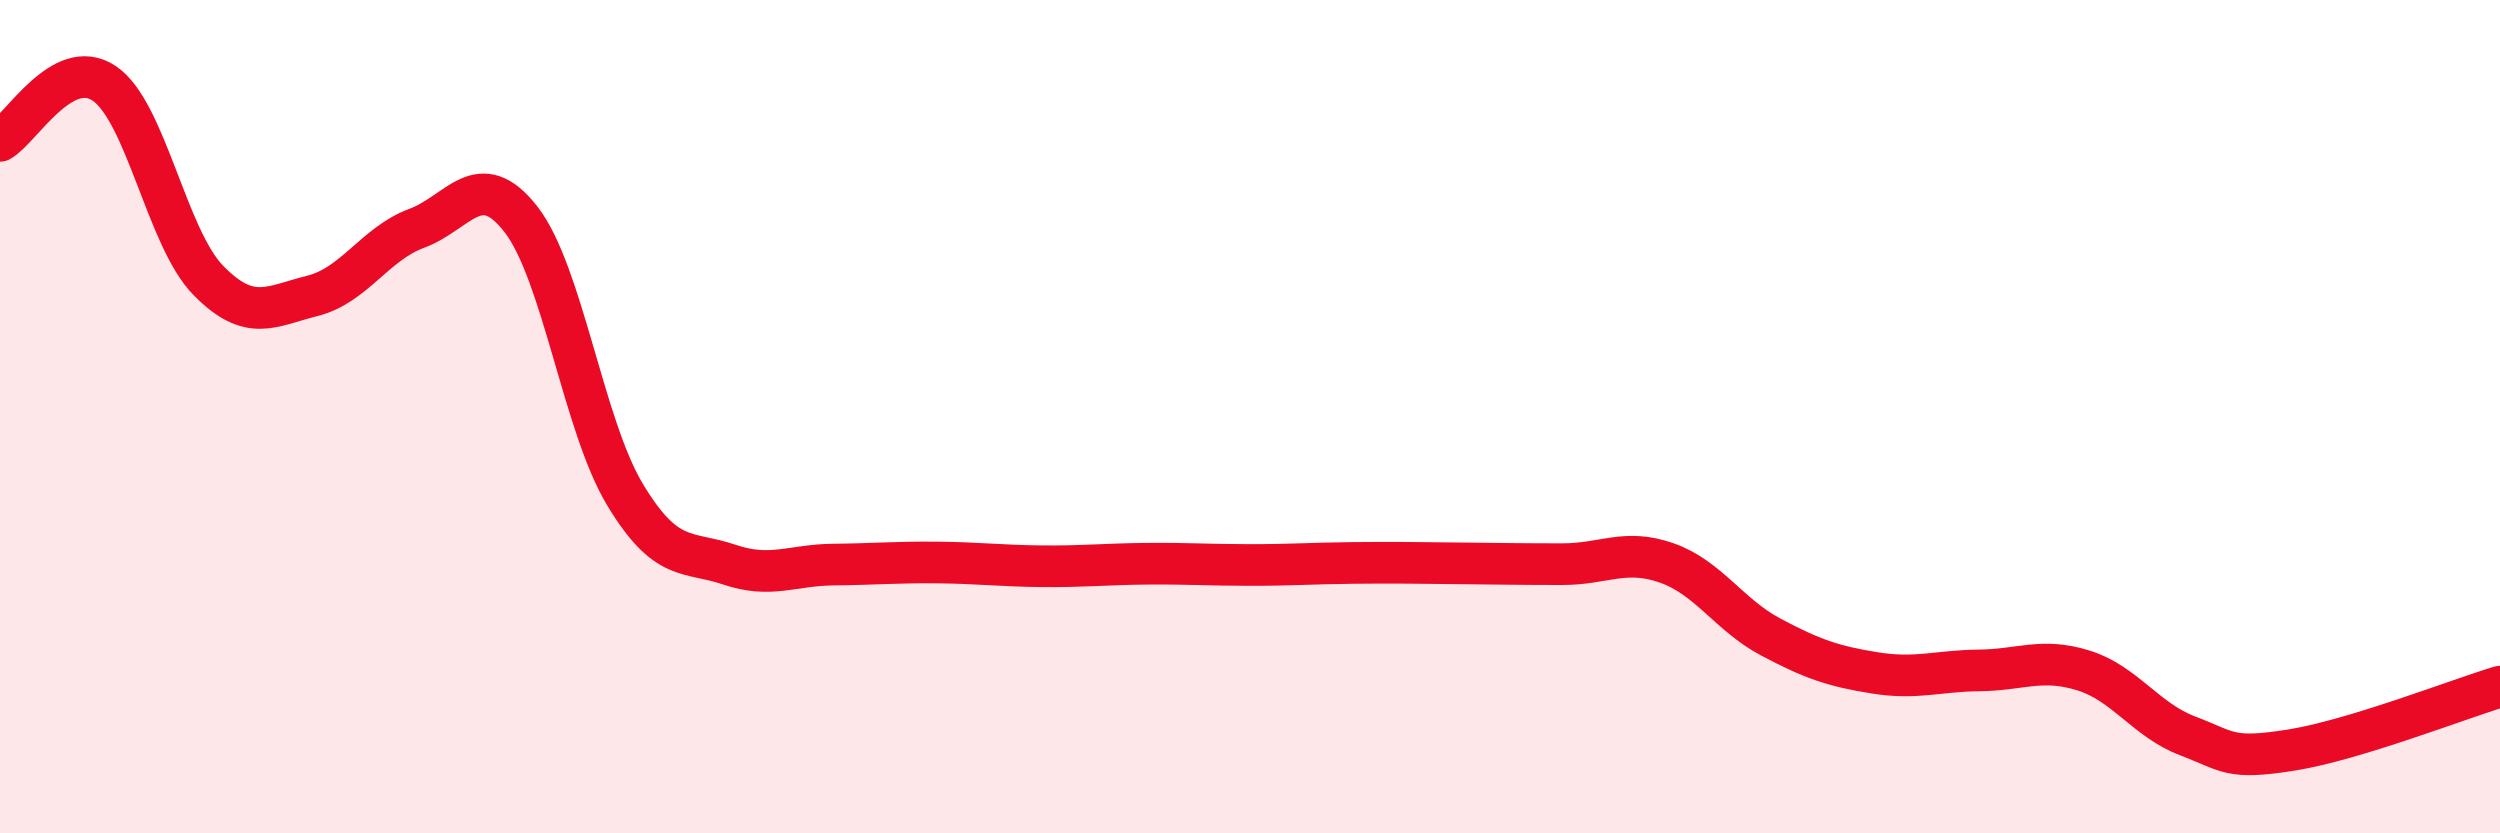
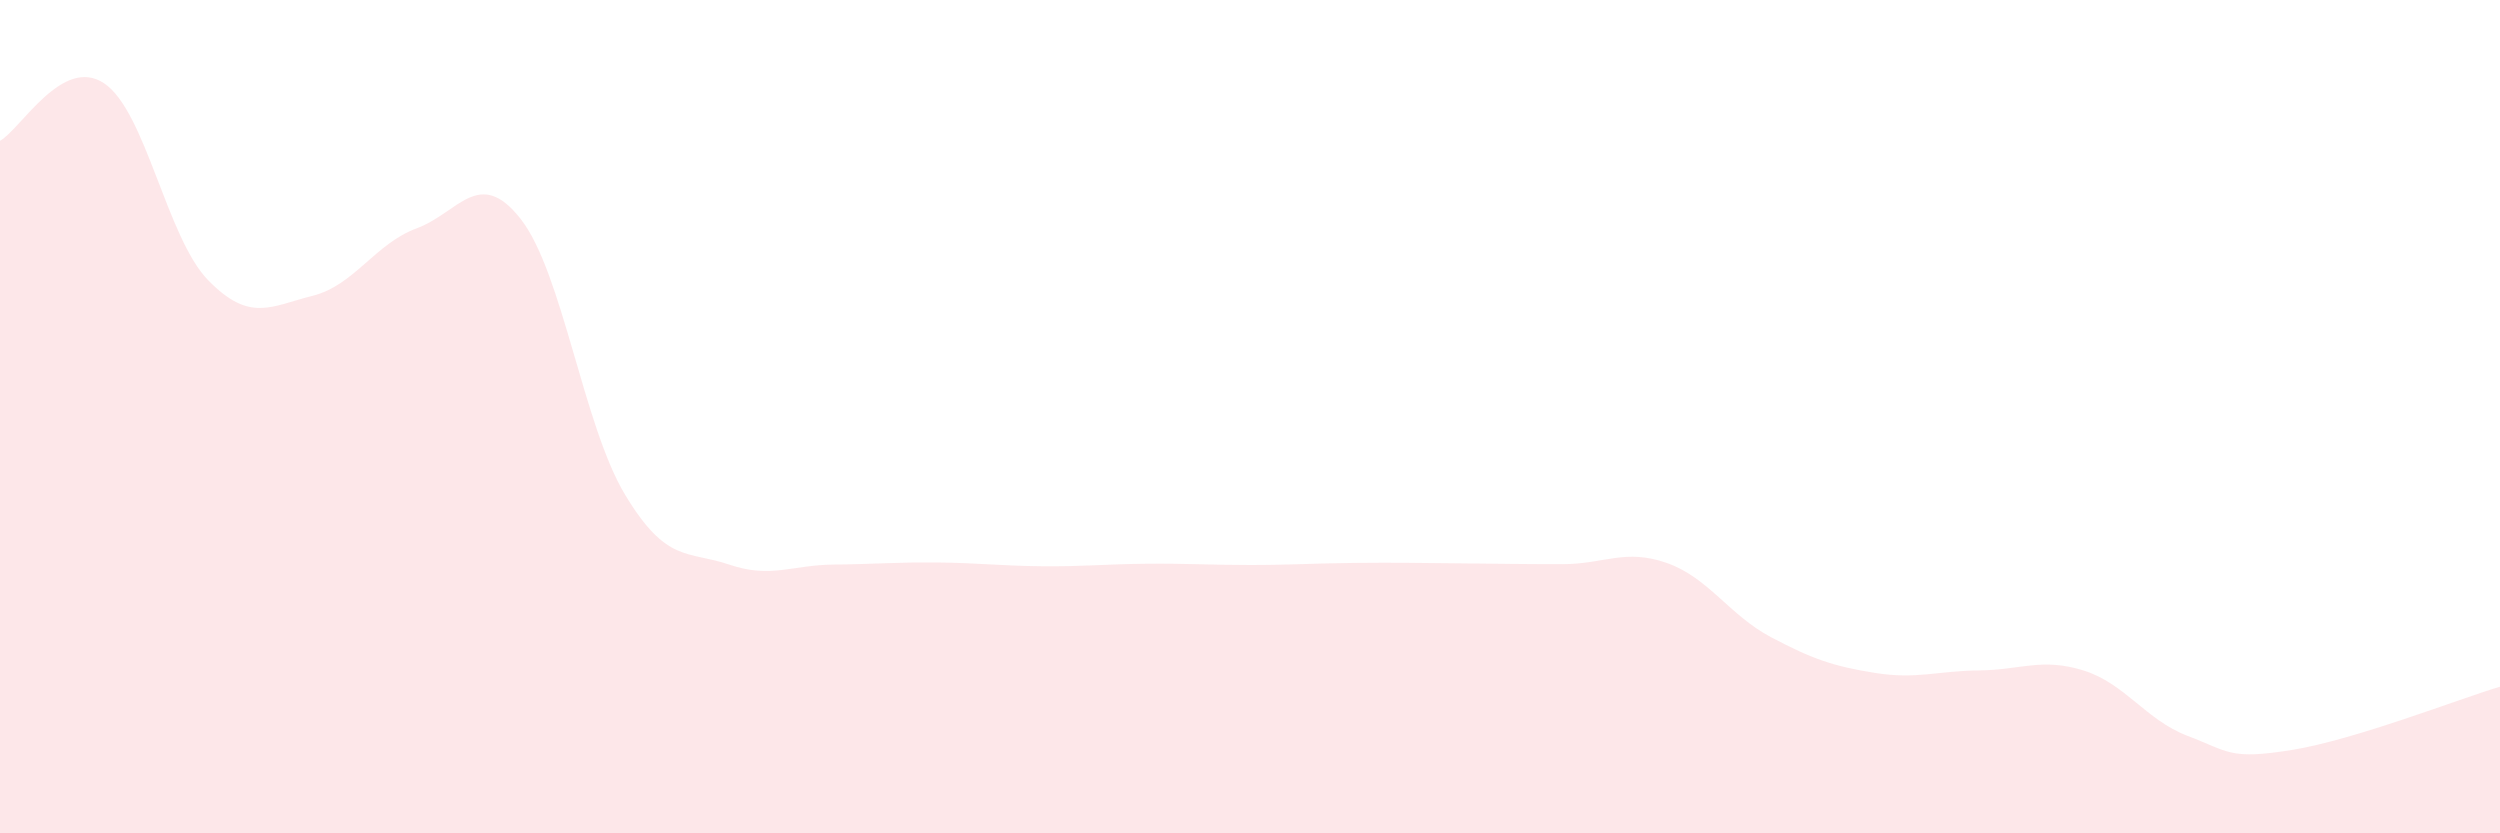
<svg xmlns="http://www.w3.org/2000/svg" width="60" height="20" viewBox="0 0 60 20">
  <path d="M 0,3.38 C 0.5,3.1 1.5,1.33 2.5,2 C 3.5,2.67 4,5.71 5,6.73 C 6,7.75 6.5,7.35 7.5,7.1 C 8.5,6.85 9,5.85 10,5.48 C 11,5.11 11.5,3.98 12.5,5.26 C 13.5,6.54 14,10.21 15,11.87 C 16,13.53 16.5,13.21 17.5,13.55 C 18.5,13.89 19,13.56 20,13.55 C 21,13.54 21.5,13.49 22.5,13.5 C 23.5,13.51 24,13.58 25,13.59 C 26,13.6 26.5,13.54 27.5,13.53 C 28.5,13.52 29,13.56 30,13.56 C 31,13.56 31.5,13.52 32.5,13.51 C 33.5,13.5 34,13.51 35,13.52 C 36,13.53 36.5,13.54 37.5,13.54 C 38.5,13.54 39,13.16 40,13.51 C 41,13.86 41.5,14.76 42.5,15.29 C 43.5,15.82 44,15.99 45,16.15 C 46,16.31 46.5,16.1 47.5,16.09 C 48.5,16.08 49,15.78 50,16.09 C 51,16.4 51.5,17.28 52.5,17.66 C 53.5,18.04 53.5,18.24 55,18 C 56.5,17.76 59,16.78 60,16.48L60 20L0 20Z" fill="#EB0A25" opacity="0.1" stroke-linecap="round" stroke-linejoin="round" />
-   <path d="M 0,3.38 C 0.5,3.1 1.5,1.33 2.5,2 C 3.5,2.67 4,5.71 5,6.73 C 6,7.75 6.5,7.35 7.5,7.1 C 8.5,6.85 9,5.85 10,5.48 C 11,5.11 11.5,3.98 12.5,5.26 C 13.5,6.54 14,10.21 15,11.87 C 16,13.53 16.5,13.21 17.5,13.55 C 18.5,13.89 19,13.56 20,13.55 C 21,13.54 21.5,13.49 22.5,13.5 C 23.5,13.51 24,13.58 25,13.59 C 26,13.6 26.5,13.54 27.5,13.53 C 28.5,13.52 29,13.56 30,13.56 C 31,13.56 31.5,13.52 32.5,13.51 C 33.5,13.5 34,13.51 35,13.52 C 36,13.53 36.5,13.54 37.5,13.54 C 38.5,13.54 39,13.16 40,13.51 C 41,13.86 41.5,14.76 42.5,15.29 C 43.5,15.82 44,15.99 45,16.15 C 46,16.31 46.5,16.1 47.5,16.09 C 48.5,16.08 49,15.78 50,16.09 C 51,16.4 51.5,17.28 52.5,17.66 C 53.5,18.04 53.5,18.24 55,18 C 56.5,17.76 59,16.78 60,16.48" stroke="#EB0A25" stroke-width="1" fill="none" stroke-linecap="round" stroke-linejoin="round" />
</svg>